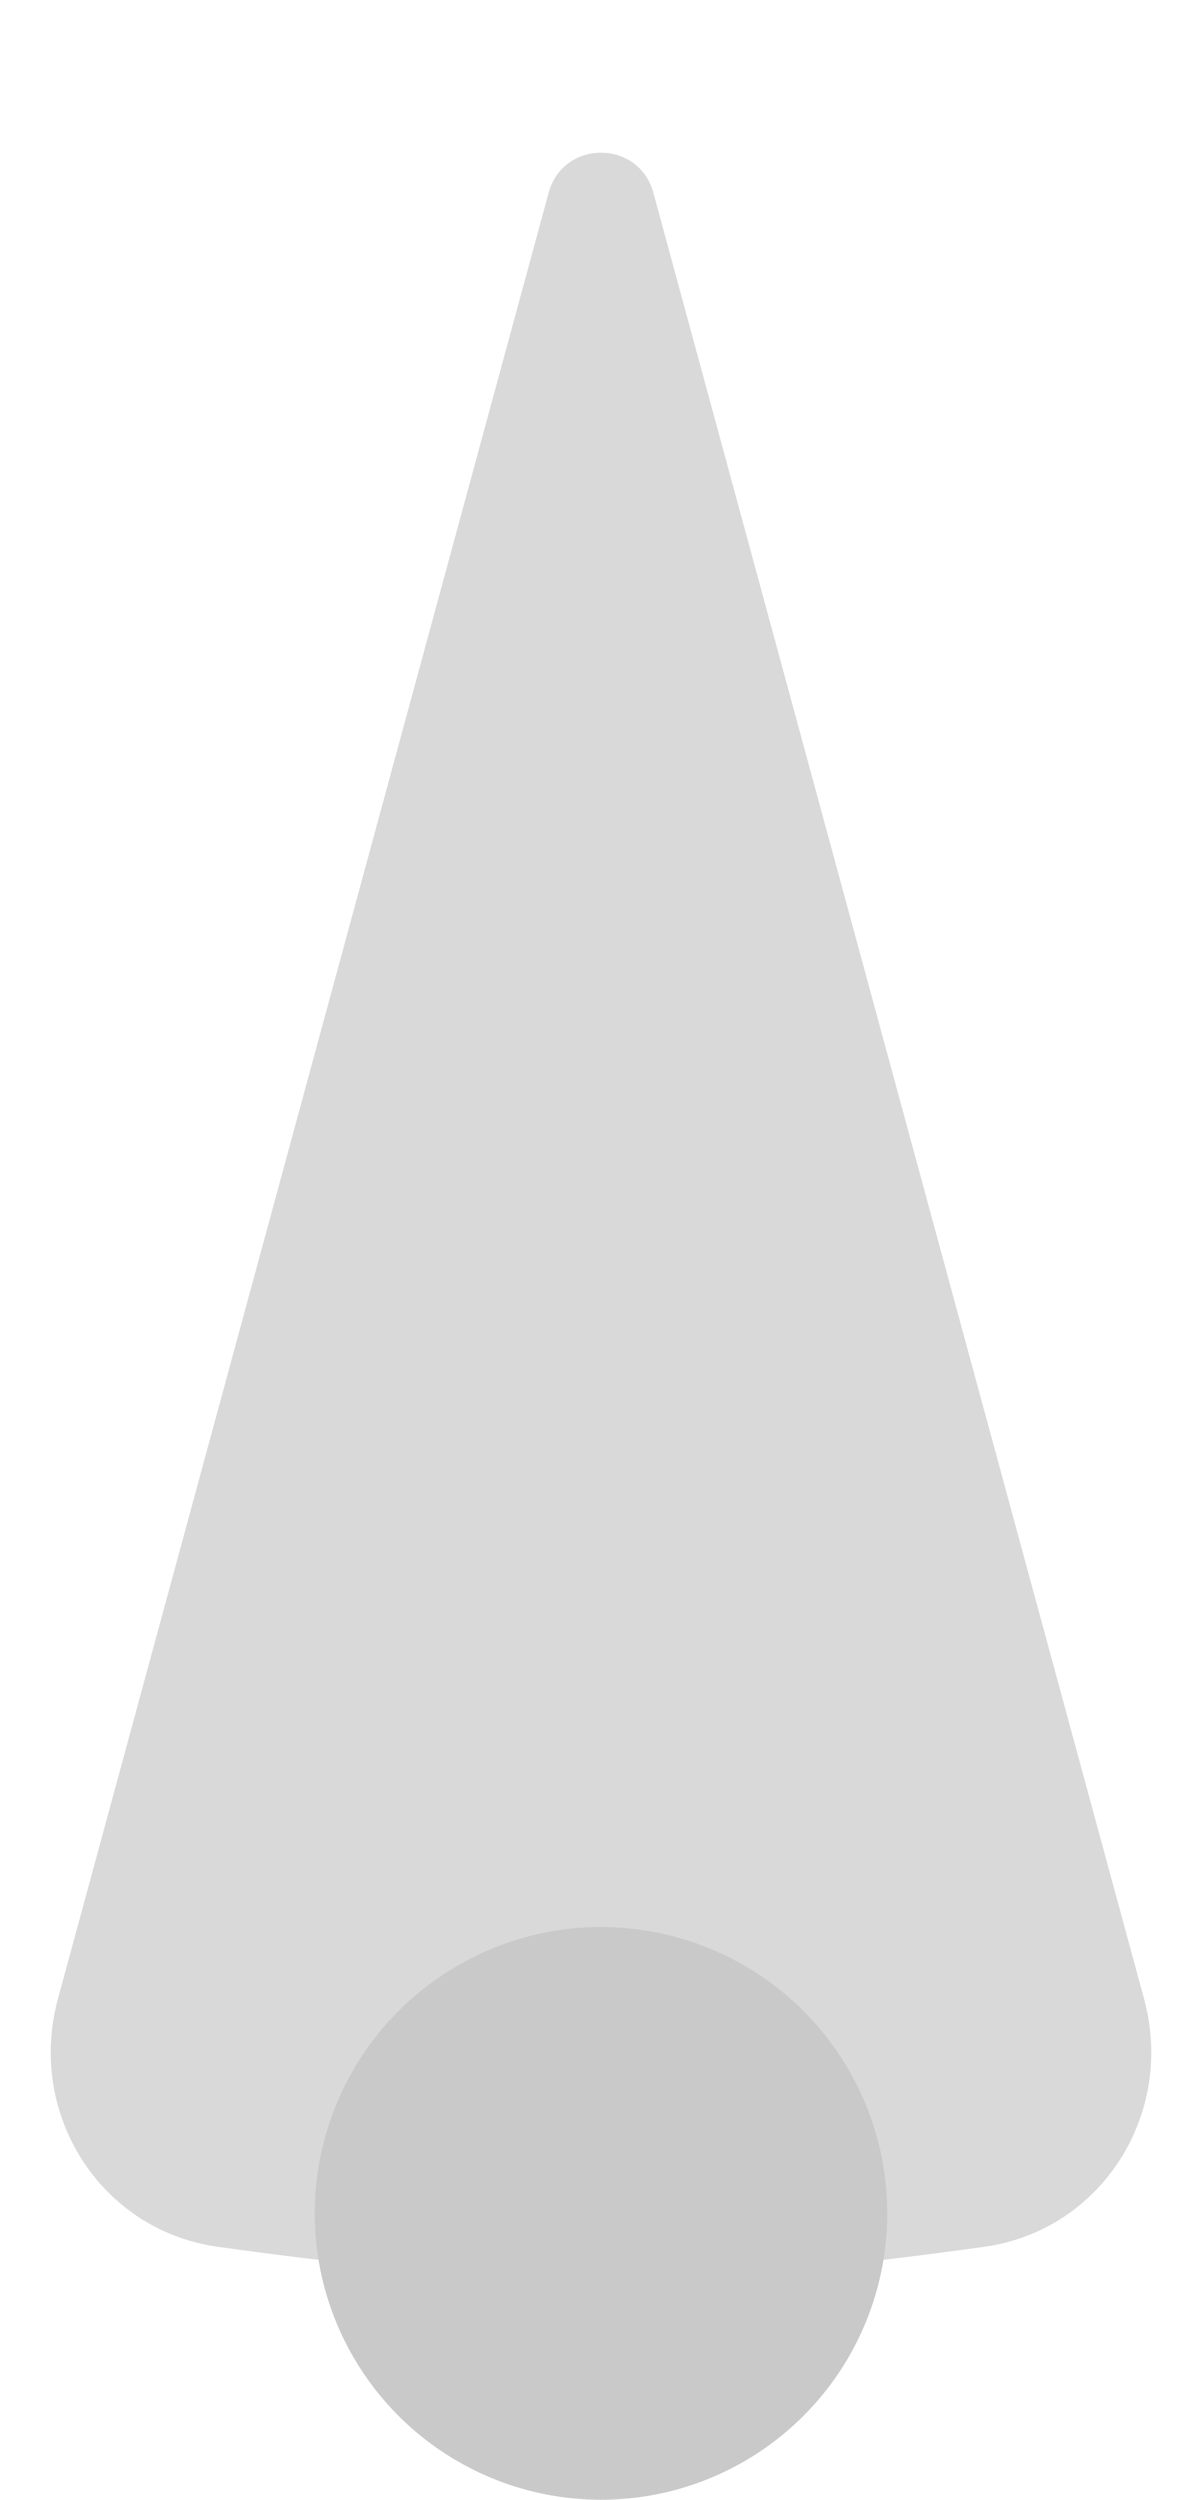
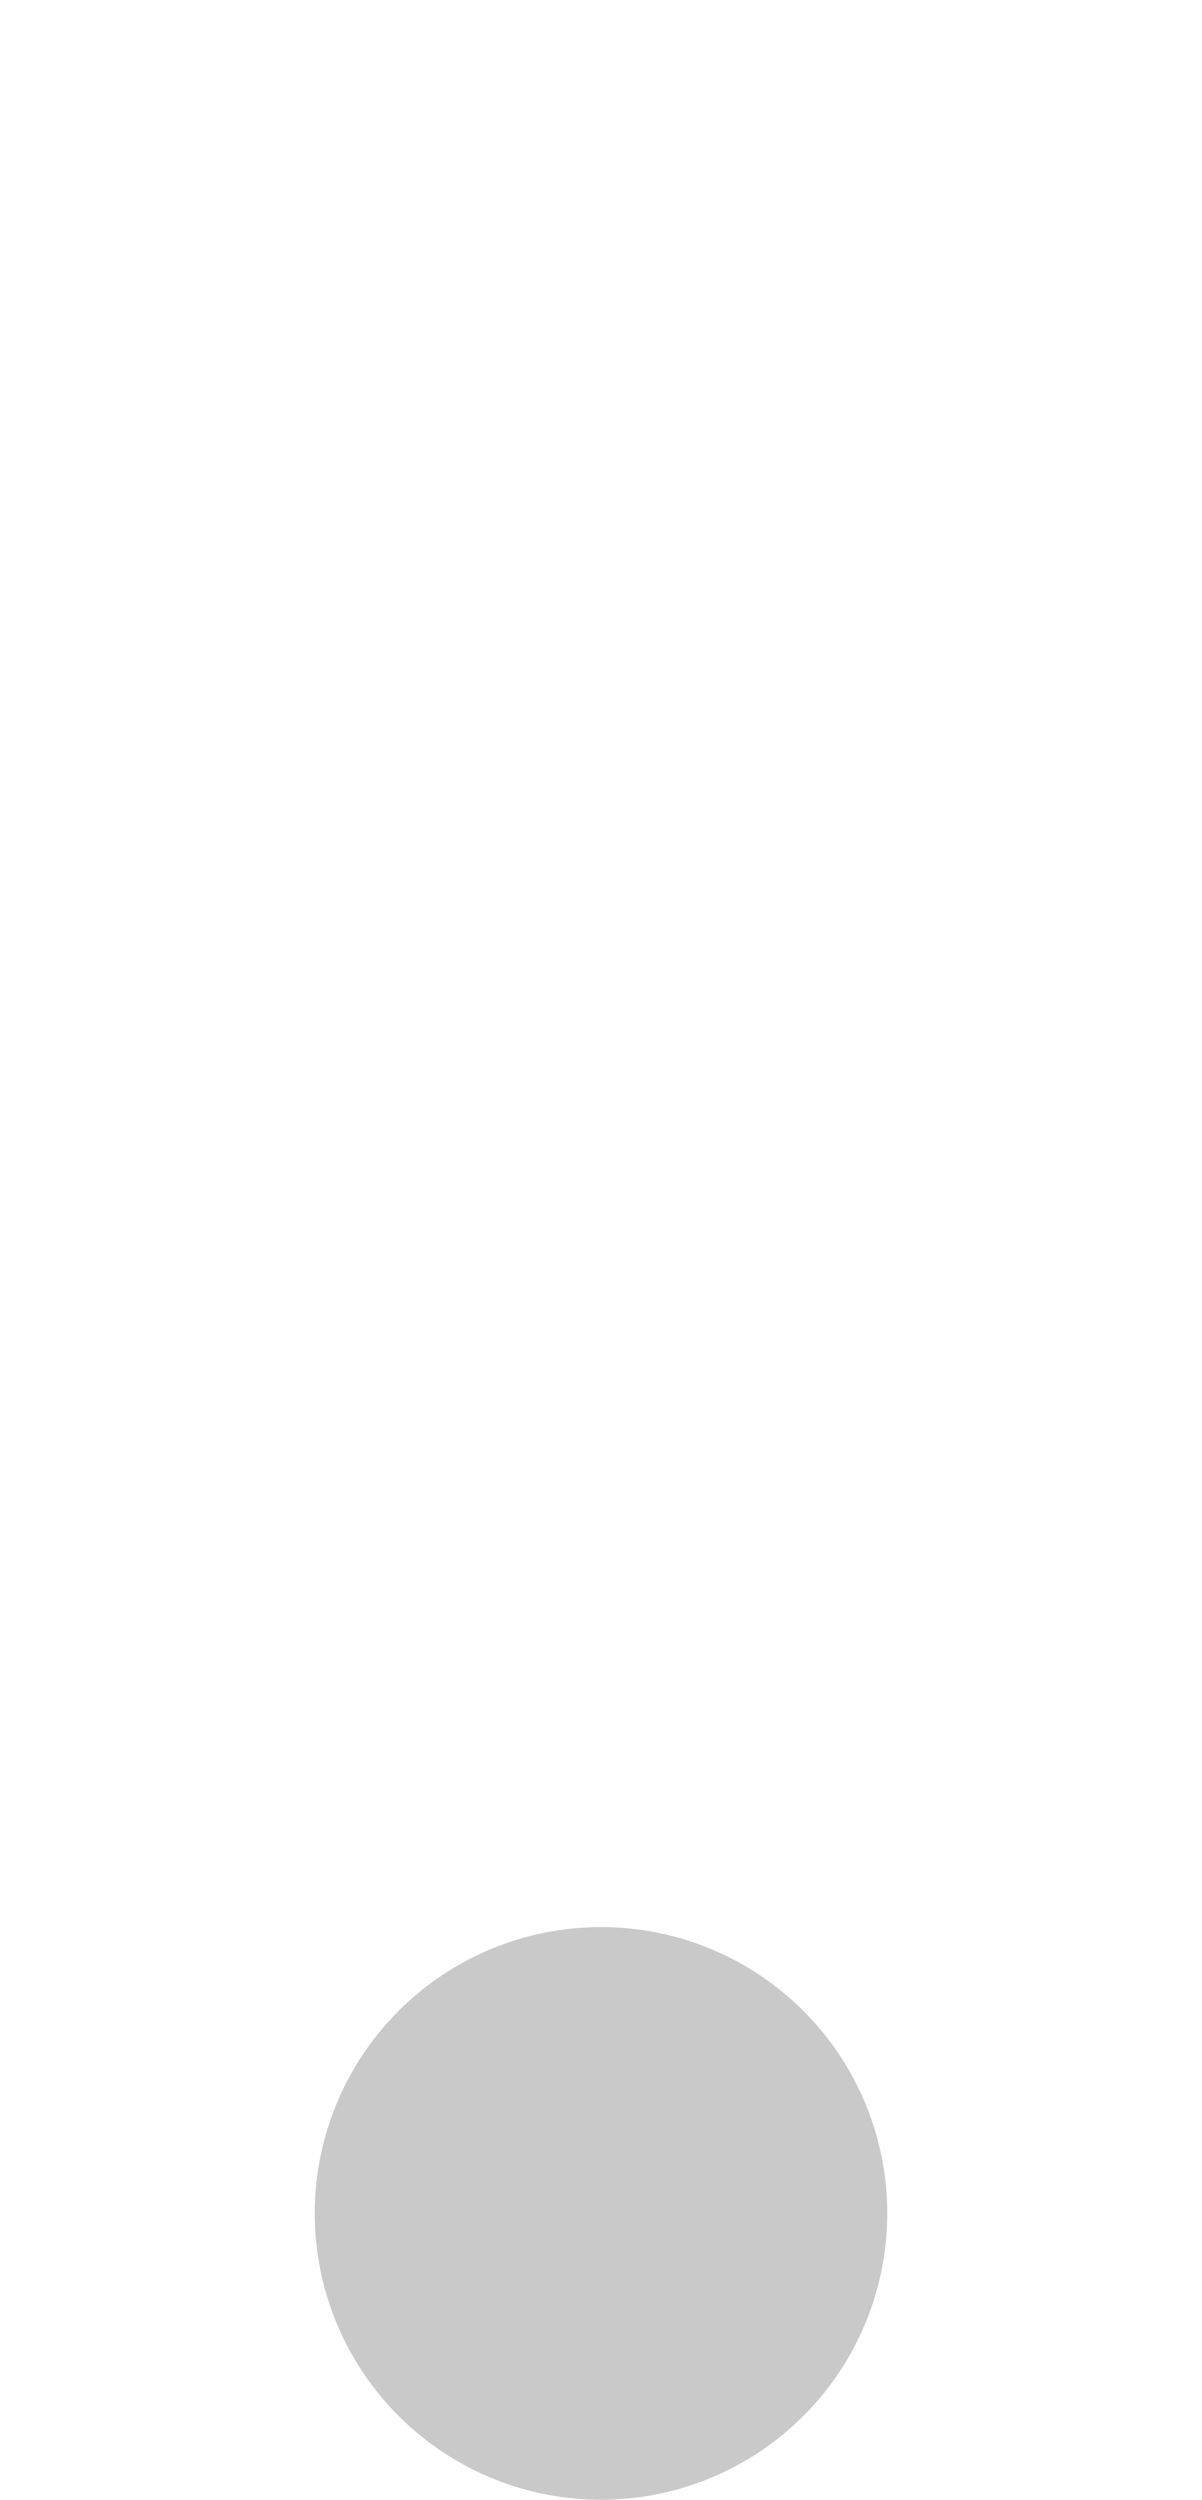
<svg xmlns="http://www.w3.org/2000/svg" width="443" height="921" viewBox="0 0 443 921" fill="none">
-   <path d="M202.2 71.013C207.547 51.34 235.453 51.34 240.8 71.013L421.657 736.471C433.152 778.766 406.077 821.764 362.666 827.812C318.562 833.956 264.302 840 221.5 840C178.698 840 124.438 833.956 80.334 827.812C36.923 821.764 9.848 778.766 21.343 736.471L202.2 71.013Z" fill="#D9D9D9" />
  <circle cx="221.5" cy="815.5" r="105.5" fill="#C9C9C9" />
</svg>